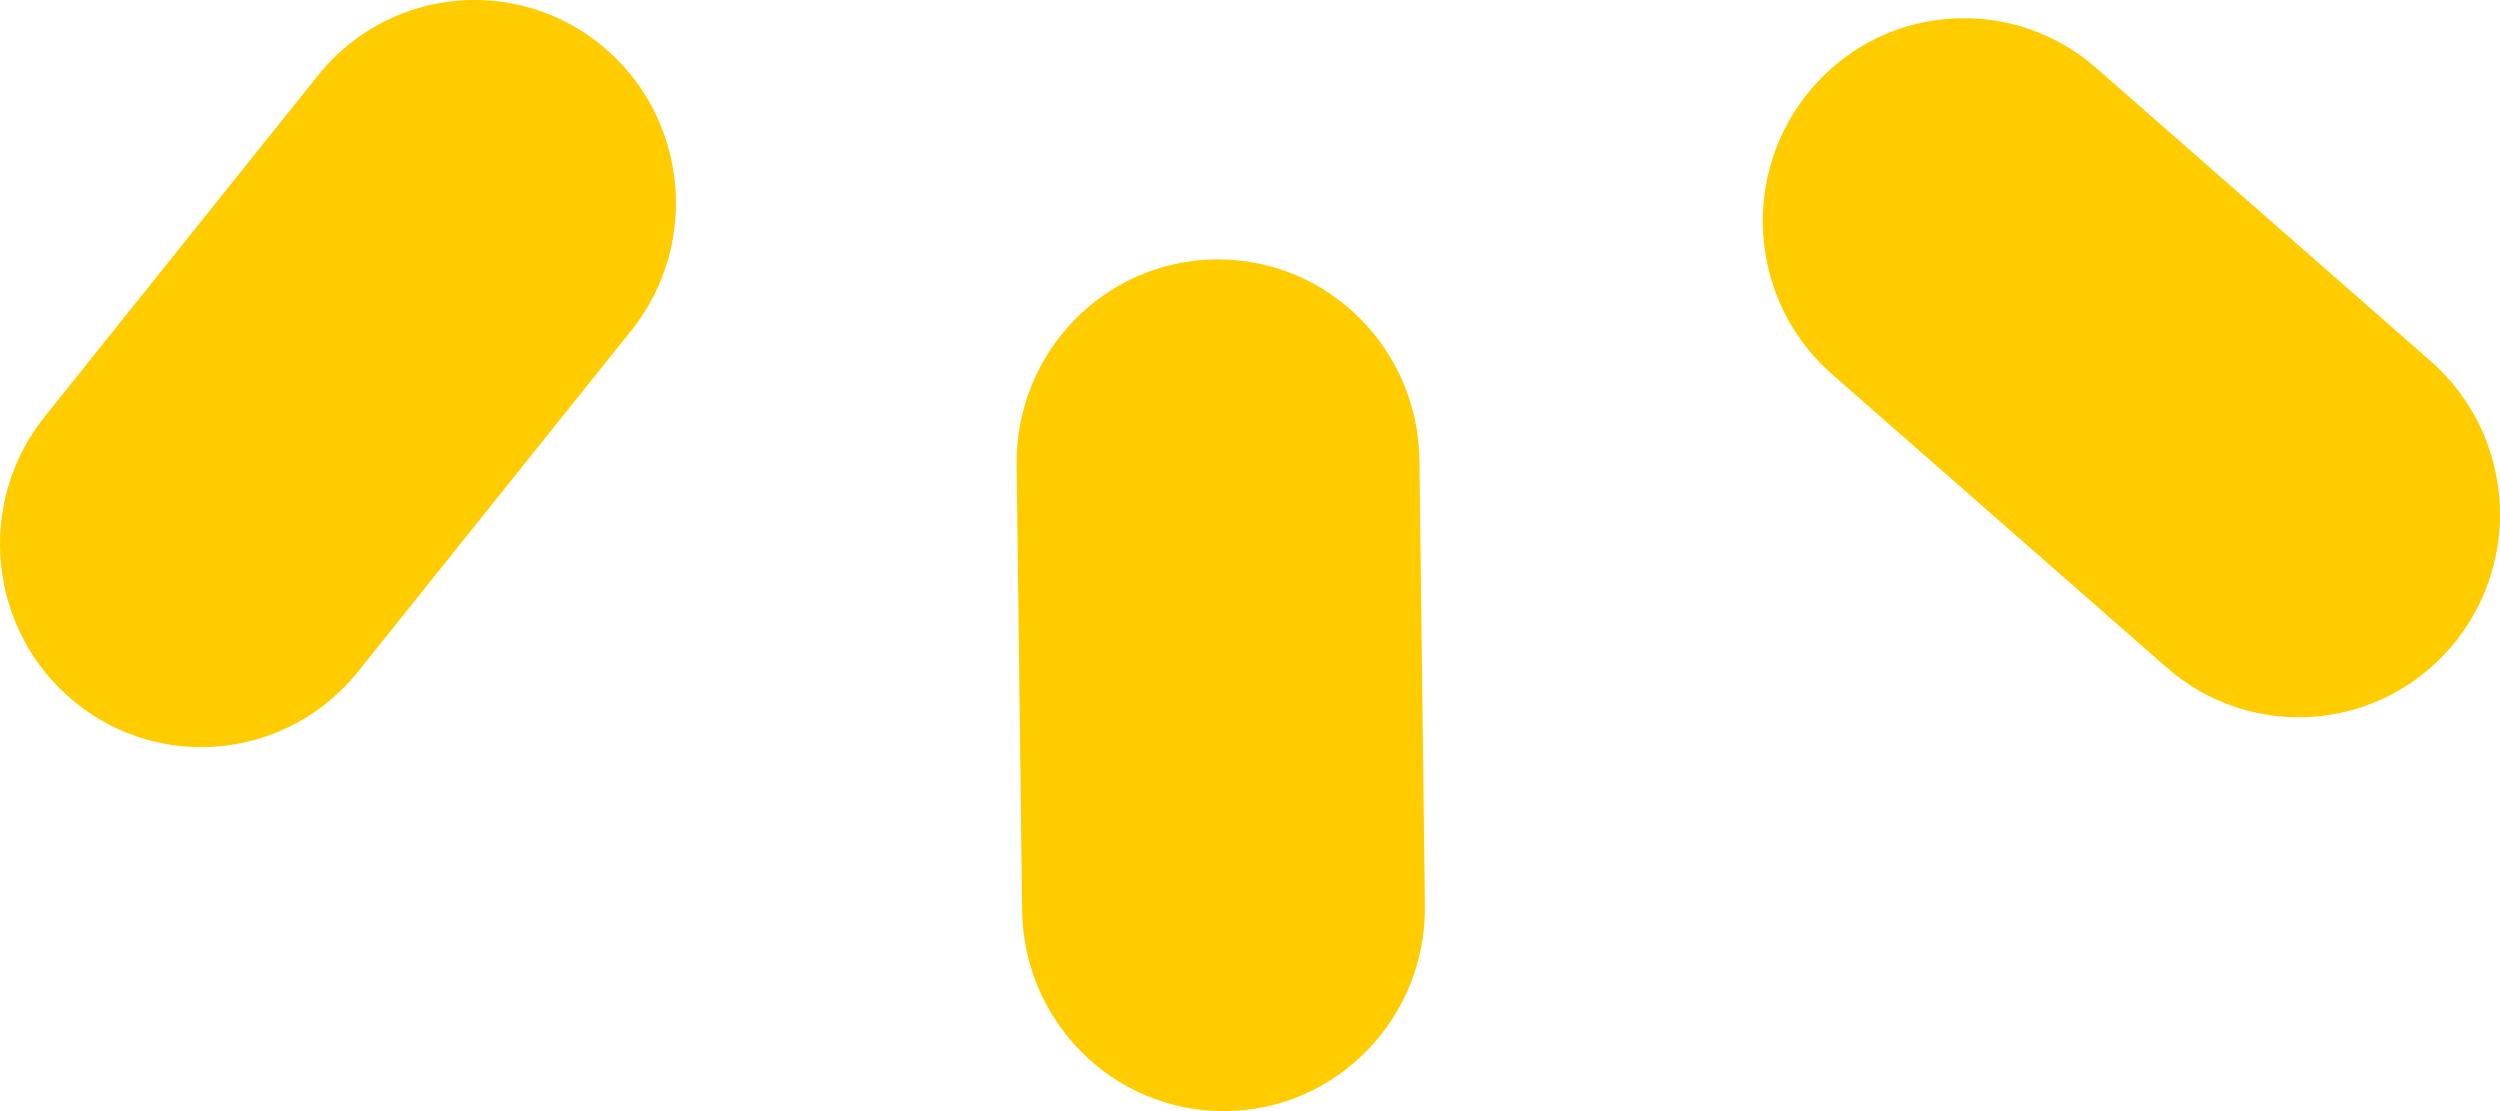
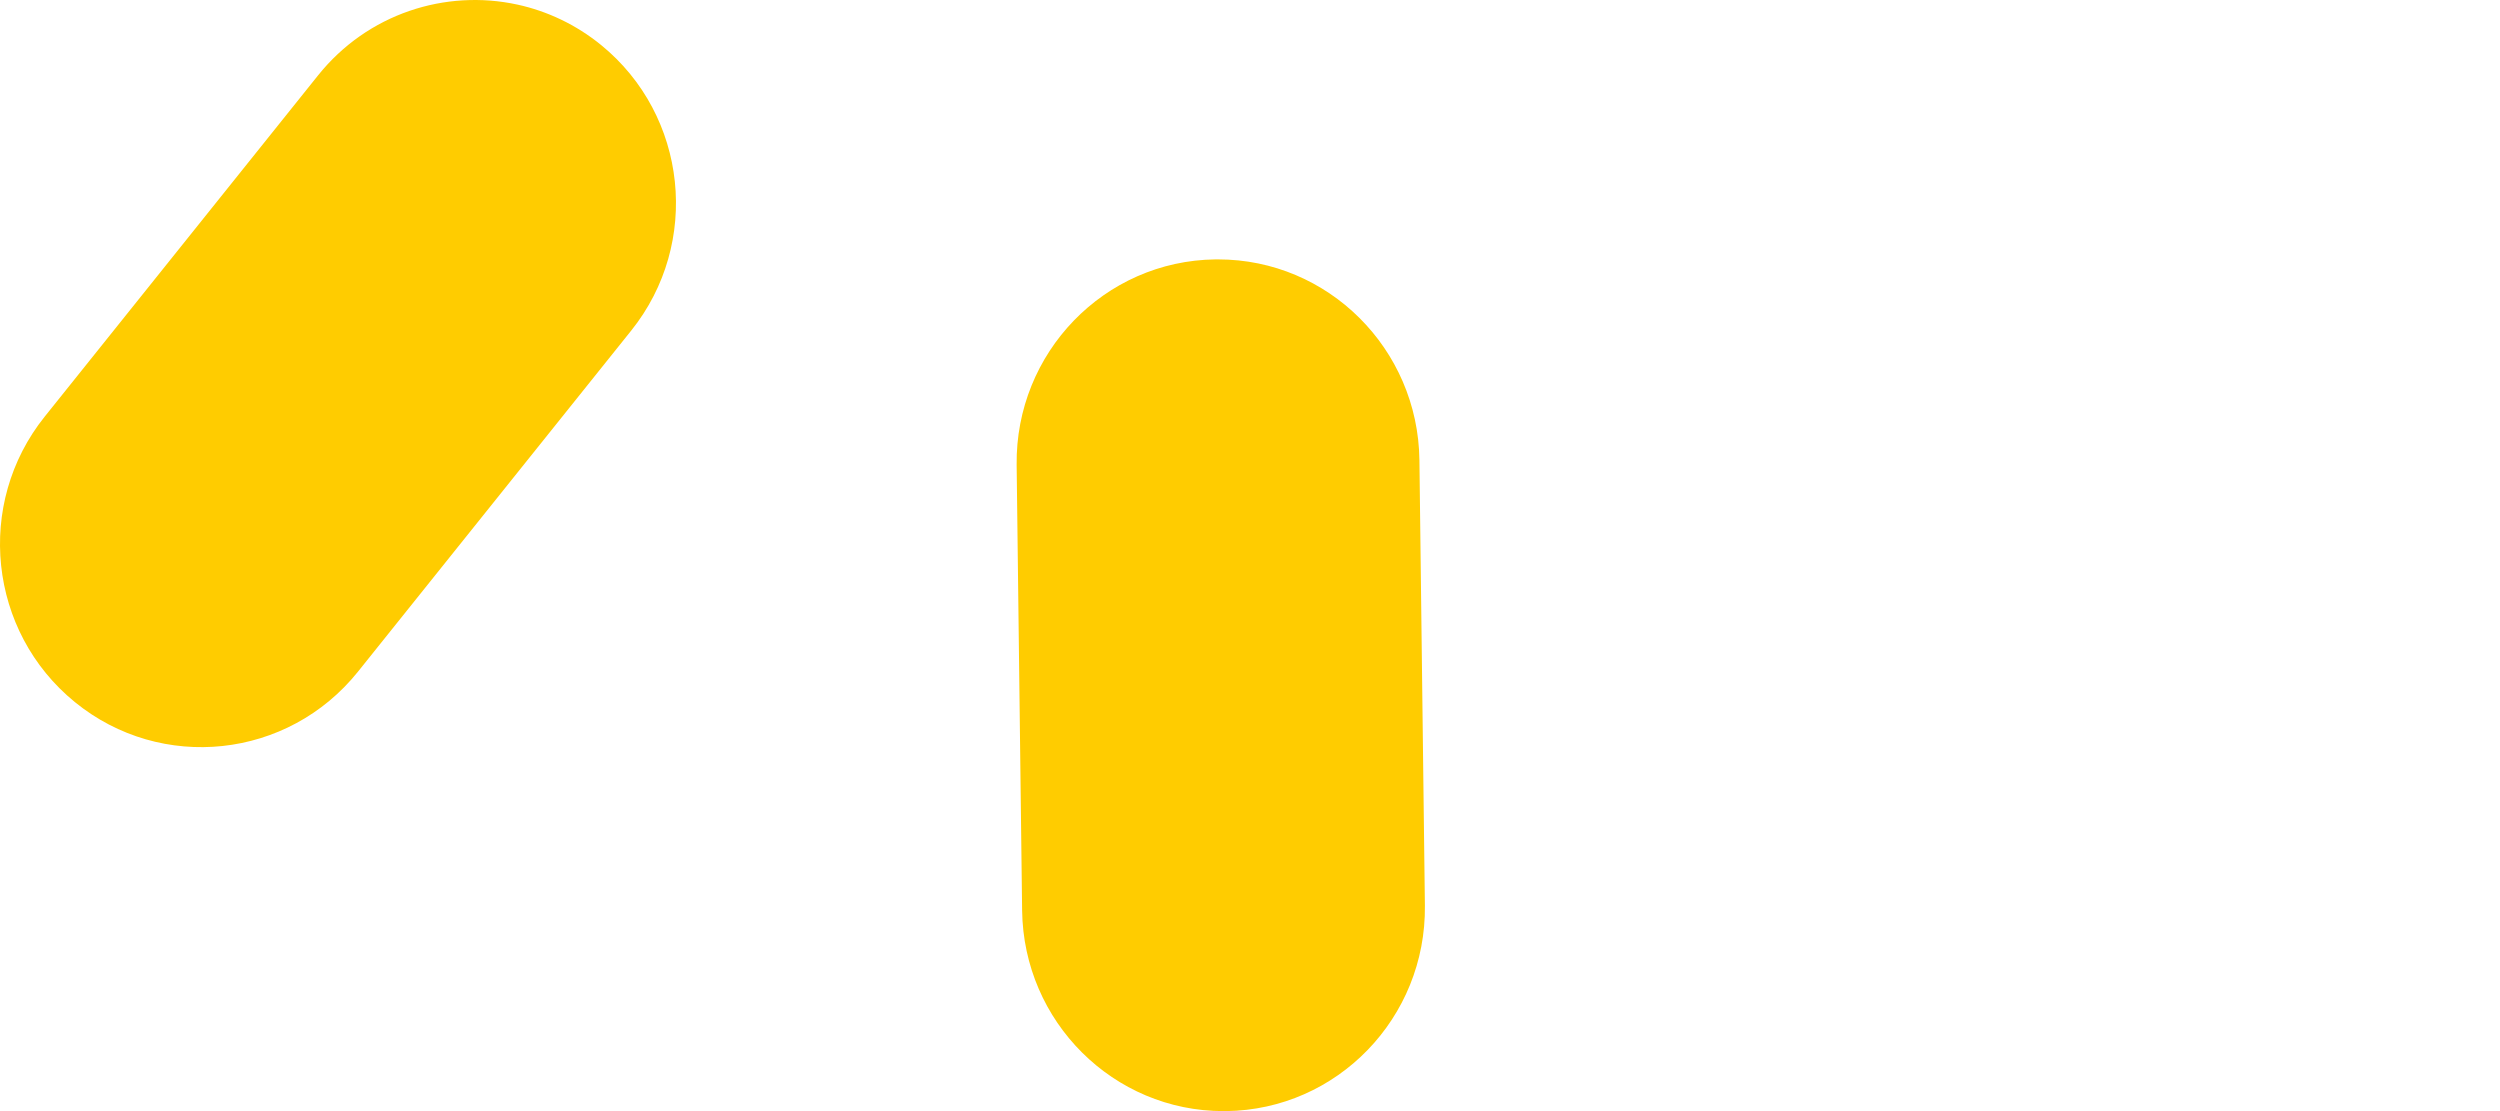
<svg xmlns="http://www.w3.org/2000/svg" width="99" height="44" viewBox="0 0 99 44" fill="none">
  <g id="Beams">
-     <path id="Vector" d="M75.838 0.961C78.275 0.35 80.966 0.903 83.007 2.69L96.259 14.304C99.582 17.217 99.932 22.291 97.043 25.641C94.154 28.991 89.123 29.345 85.8 26.432L72.548 14.818C69.225 11.905 68.874 6.832 71.763 3.481C72.879 2.189 74.314 1.34 75.845 0.954L75.838 0.961Z" fill="#FFCC00" />
    <path id="Vector_2" d="M48.237 10.272C52.593 10.272 56.151 13.809 56.209 18.214L56.426 35.865C56.477 40.303 52.956 43.949 48.55 44C48.518 44 48.486 44 48.447 44C44.092 44 40.533 40.463 40.476 36.058L40.259 18.407C40.208 13.97 43.728 10.323 48.135 10.272C48.167 10.272 48.199 10.272 48.237 10.272Z" fill="#FFCC00" />
    <path id="Vector_3" d="M20.495 0.183C21.669 0.44 22.81 0.974 23.805 1.784C27.23 4.575 27.765 9.635 24.998 13.089L14.175 26.599C11.407 30.052 6.388 30.592 2.964 27.802C-0.461 25.011 -0.997 19.95 1.771 16.497L12.594 2.986C14.551 0.543 17.638 -0.441 20.495 0.183Z" fill="#FFCC00" />
  </g>
</svg>